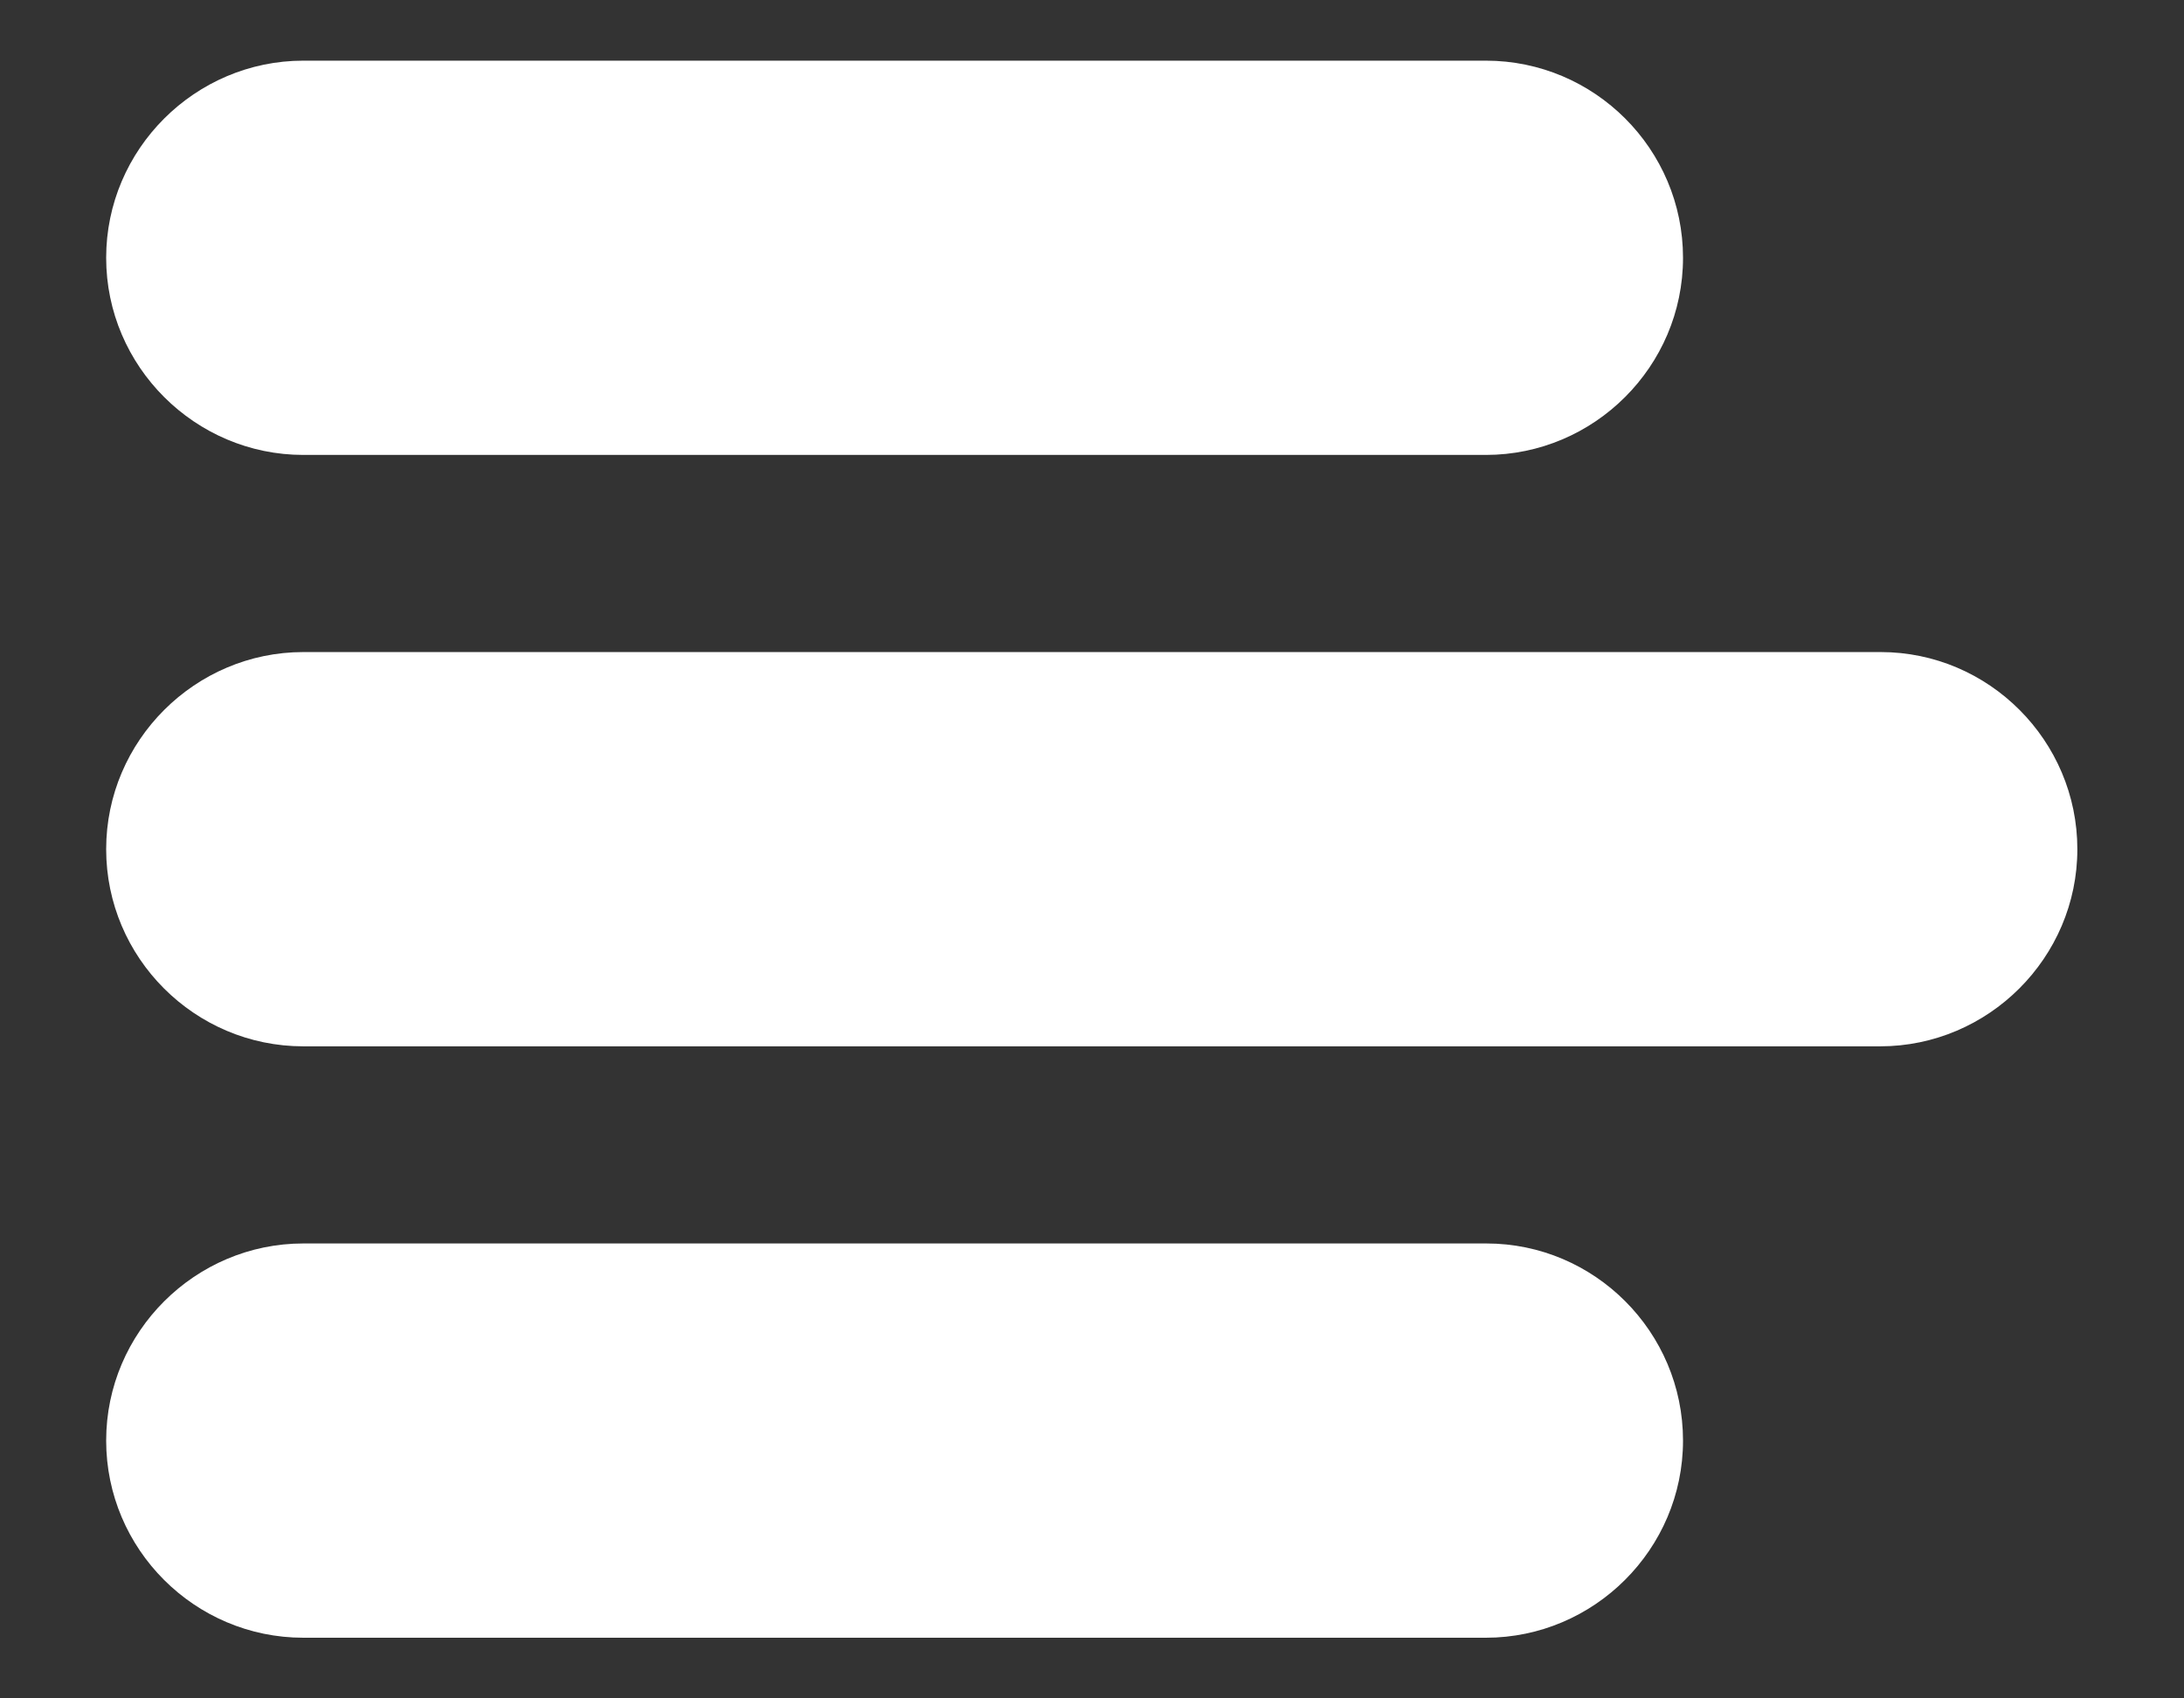
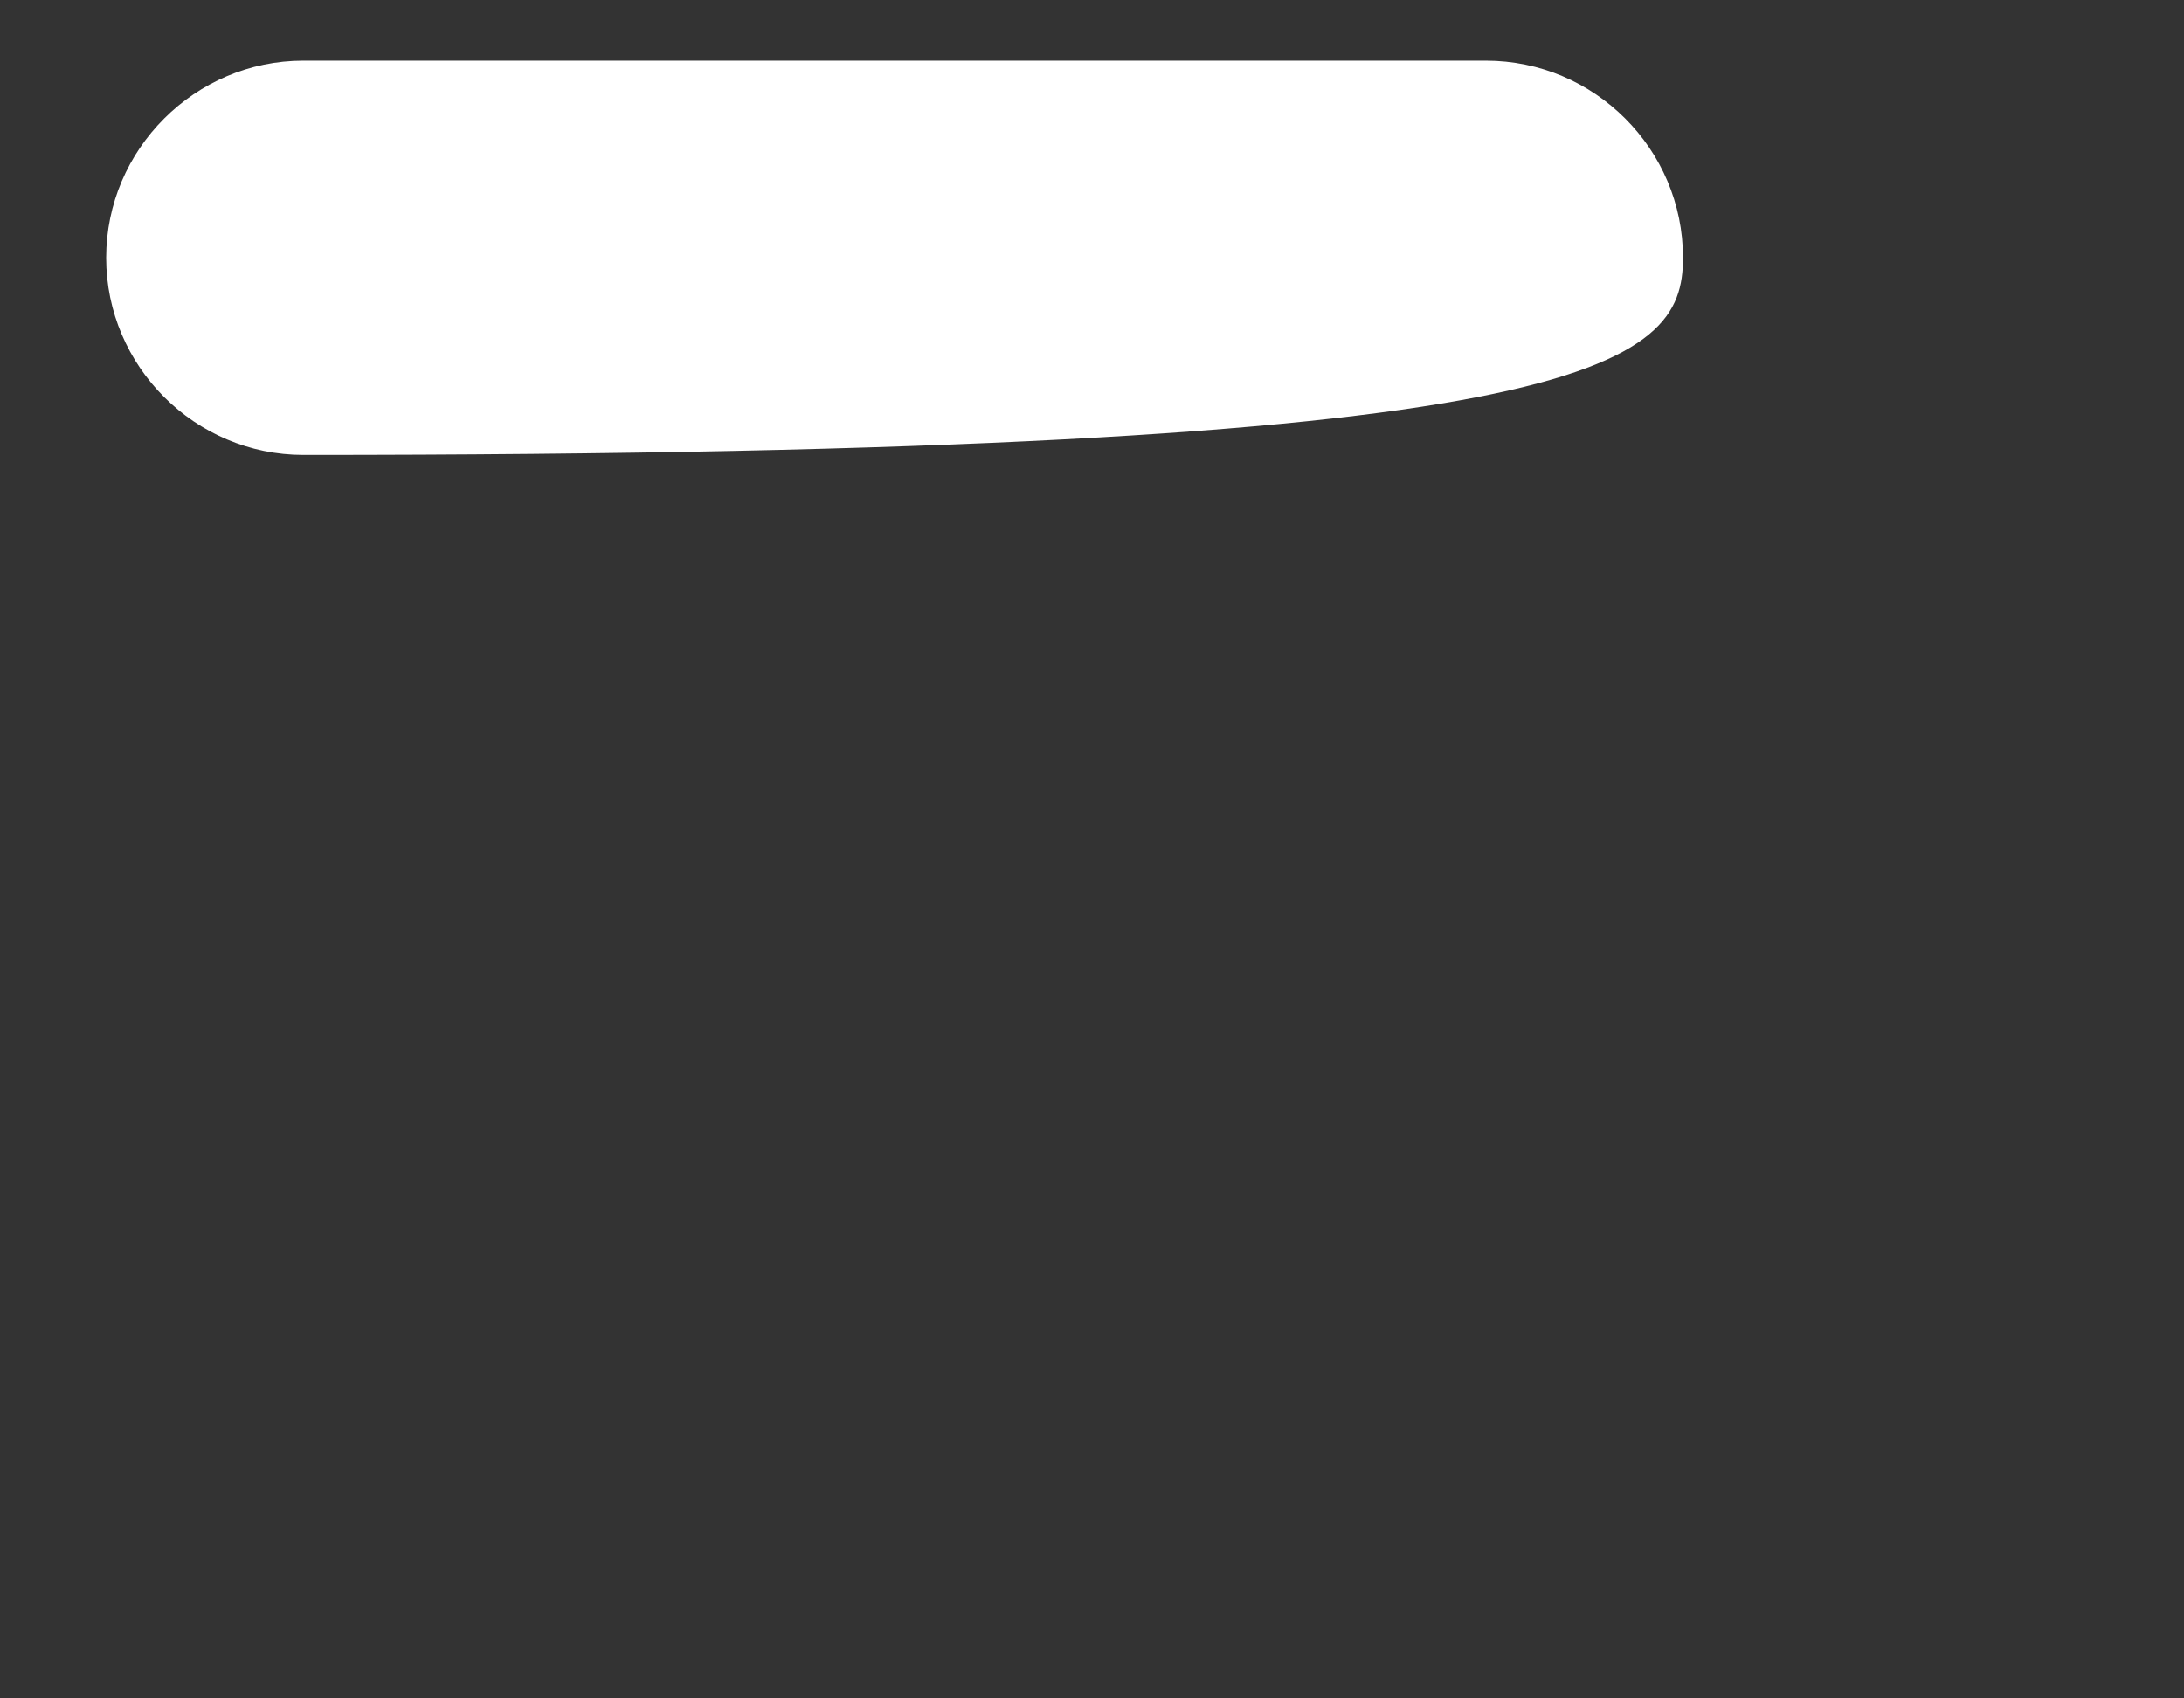
<svg xmlns="http://www.w3.org/2000/svg" width="18" height="14" viewBox="0 0 18 14" fill="none">
  <rect x="0" y="0" width="18" height="14" fill="#333333" stroke="none" />
-   <path d="M15.5 5.375H2.5C1.609 5.375 0.875 6.105 0.875 7C0.875 7.895 1.605 8.625 2.5 8.625H15.496C16.387 8.625 17.121 7.895 17.121 7C17.121 6.105 16.391 5.375 15.5 5.375Z" fill="white" />
-   <path d="M2.5 3.75H12.246C13.138 3.75 13.871 3.021 13.871 2.125C13.871 1.23 13.142 0.5 12.246 0.5H2.5C1.609 0.5 0.875 1.23 0.875 2.125C0.875 3.021 1.609 3.75 2.5 3.75Z" fill="white" />
-   <path d="M12.25 10.25H2.5C1.609 10.25 0.875 10.979 0.875 11.875C0.875 12.77 1.605 13.5 2.5 13.5H12.246C13.138 13.5 13.871 12.77 13.871 11.875C13.871 10.979 13.142 10.25 12.25 10.25Z" fill="white" />
+   <path d="M2.5 3.75C13.138 3.75 13.871 3.021 13.871 2.125C13.871 1.23 13.142 0.5 12.246 0.5H2.5C1.609 0.5 0.875 1.23 0.875 2.125C0.875 3.021 1.609 3.75 2.5 3.75Z" fill="white" />
</svg>